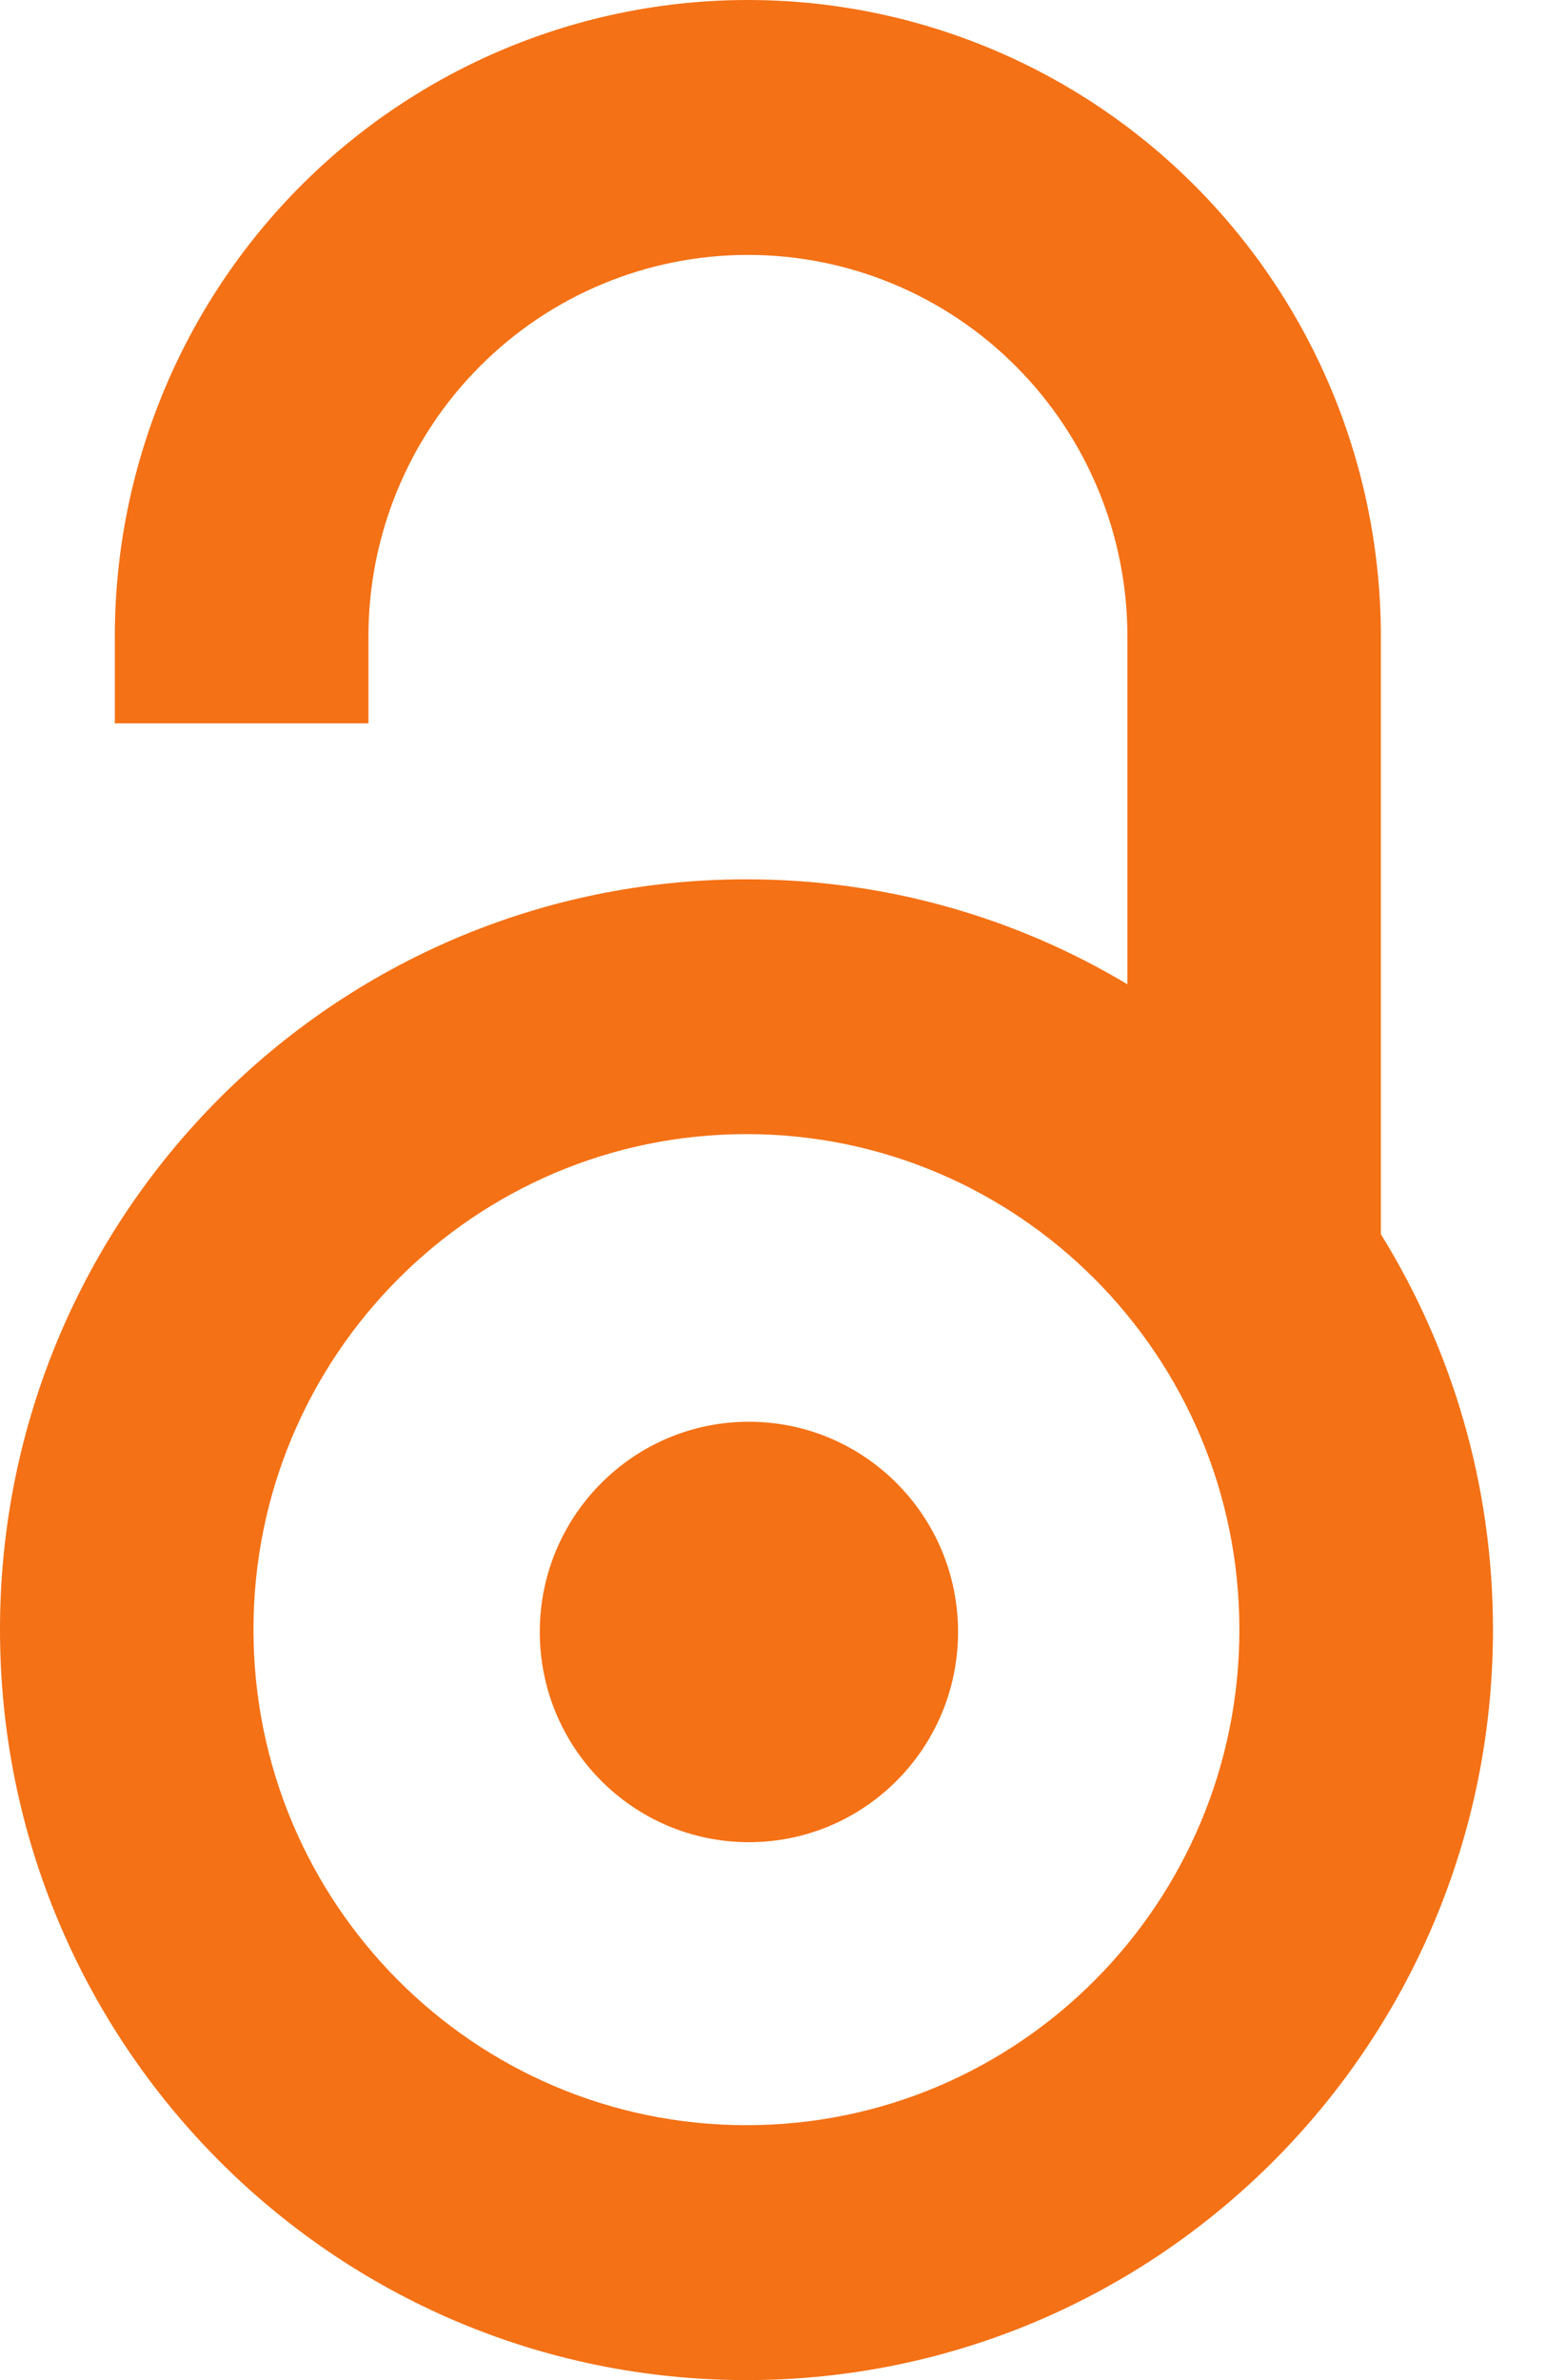
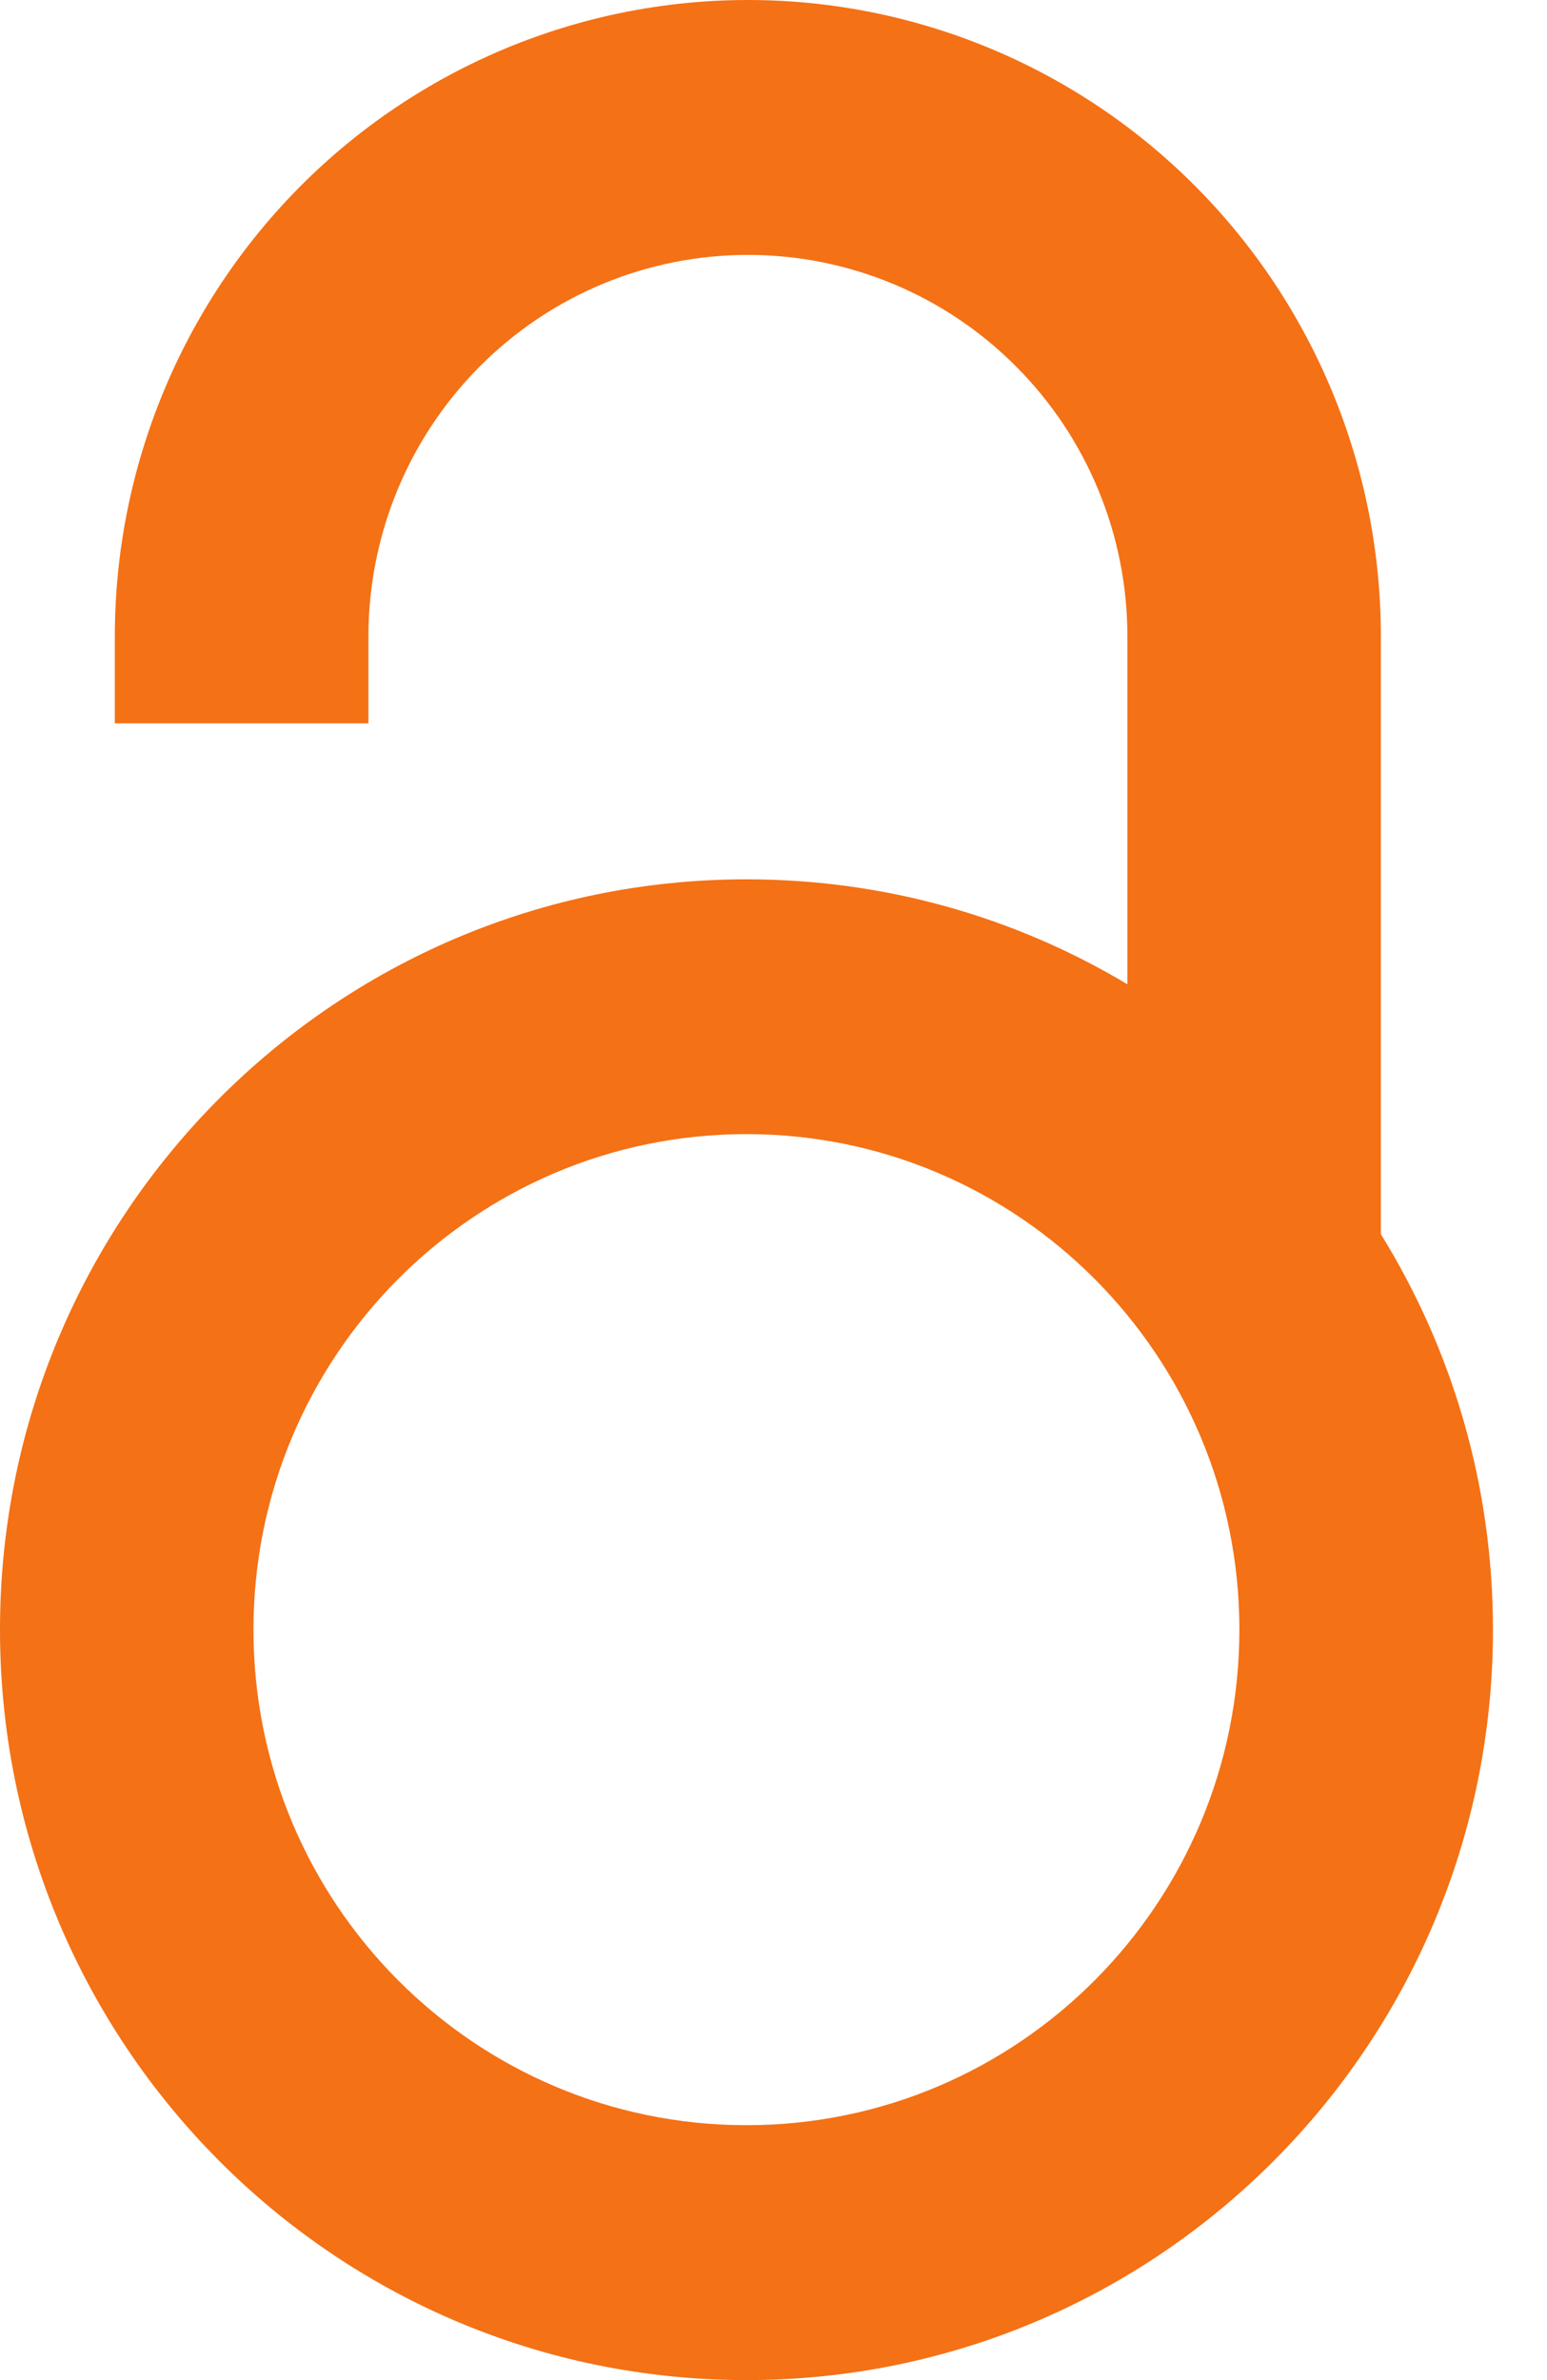
<svg xmlns="http://www.w3.org/2000/svg" width="13" height="20" viewBox="0 0 13 20" fill="none">
  <path fill-rule="evenodd" clip-rule="evenodd" d="M6.285 2.142C5.439 2.142 4.628 2.479 4.03 3.081C3.432 3.682 3.096 4.497 3.096 5.348V6.078H0.965V5.348C0.965 3.929 1.526 2.569 2.523 1.566C3.521 0.563 4.874 0 6.285 0C7.696 0 9.049 0.563 10.046 1.566C11.044 2.569 11.604 3.929 11.604 5.348V10.371C12.201 11.336 12.546 12.475 12.546 13.694C12.546 17.177 9.737 20 6.273 20C2.808 20 0 17.177 0 13.694C0 10.212 2.808 7.389 6.273 7.389C7.442 7.389 8.537 7.71 9.474 8.271V5.348C9.474 4.497 9.138 3.682 8.54 3.081C7.942 2.479 7.131 2.142 6.285 2.142ZM6.273 9.53C3.985 9.53 2.13 11.395 2.13 13.694C2.13 15.994 3.985 17.858 6.273 17.858C8.56 17.858 10.415 15.994 10.415 13.694C10.415 11.395 8.56 9.53 6.273 9.53Z" fill="#F47115" />
-   <path d="M6.293 15.48C7.264 15.48 8.051 14.689 8.051 13.713C8.051 12.738 7.264 11.947 6.293 11.947C5.323 11.947 4.536 12.738 4.536 13.713C4.536 14.689 5.323 15.48 6.293 15.48Z" fill="#F47115" />
</svg>